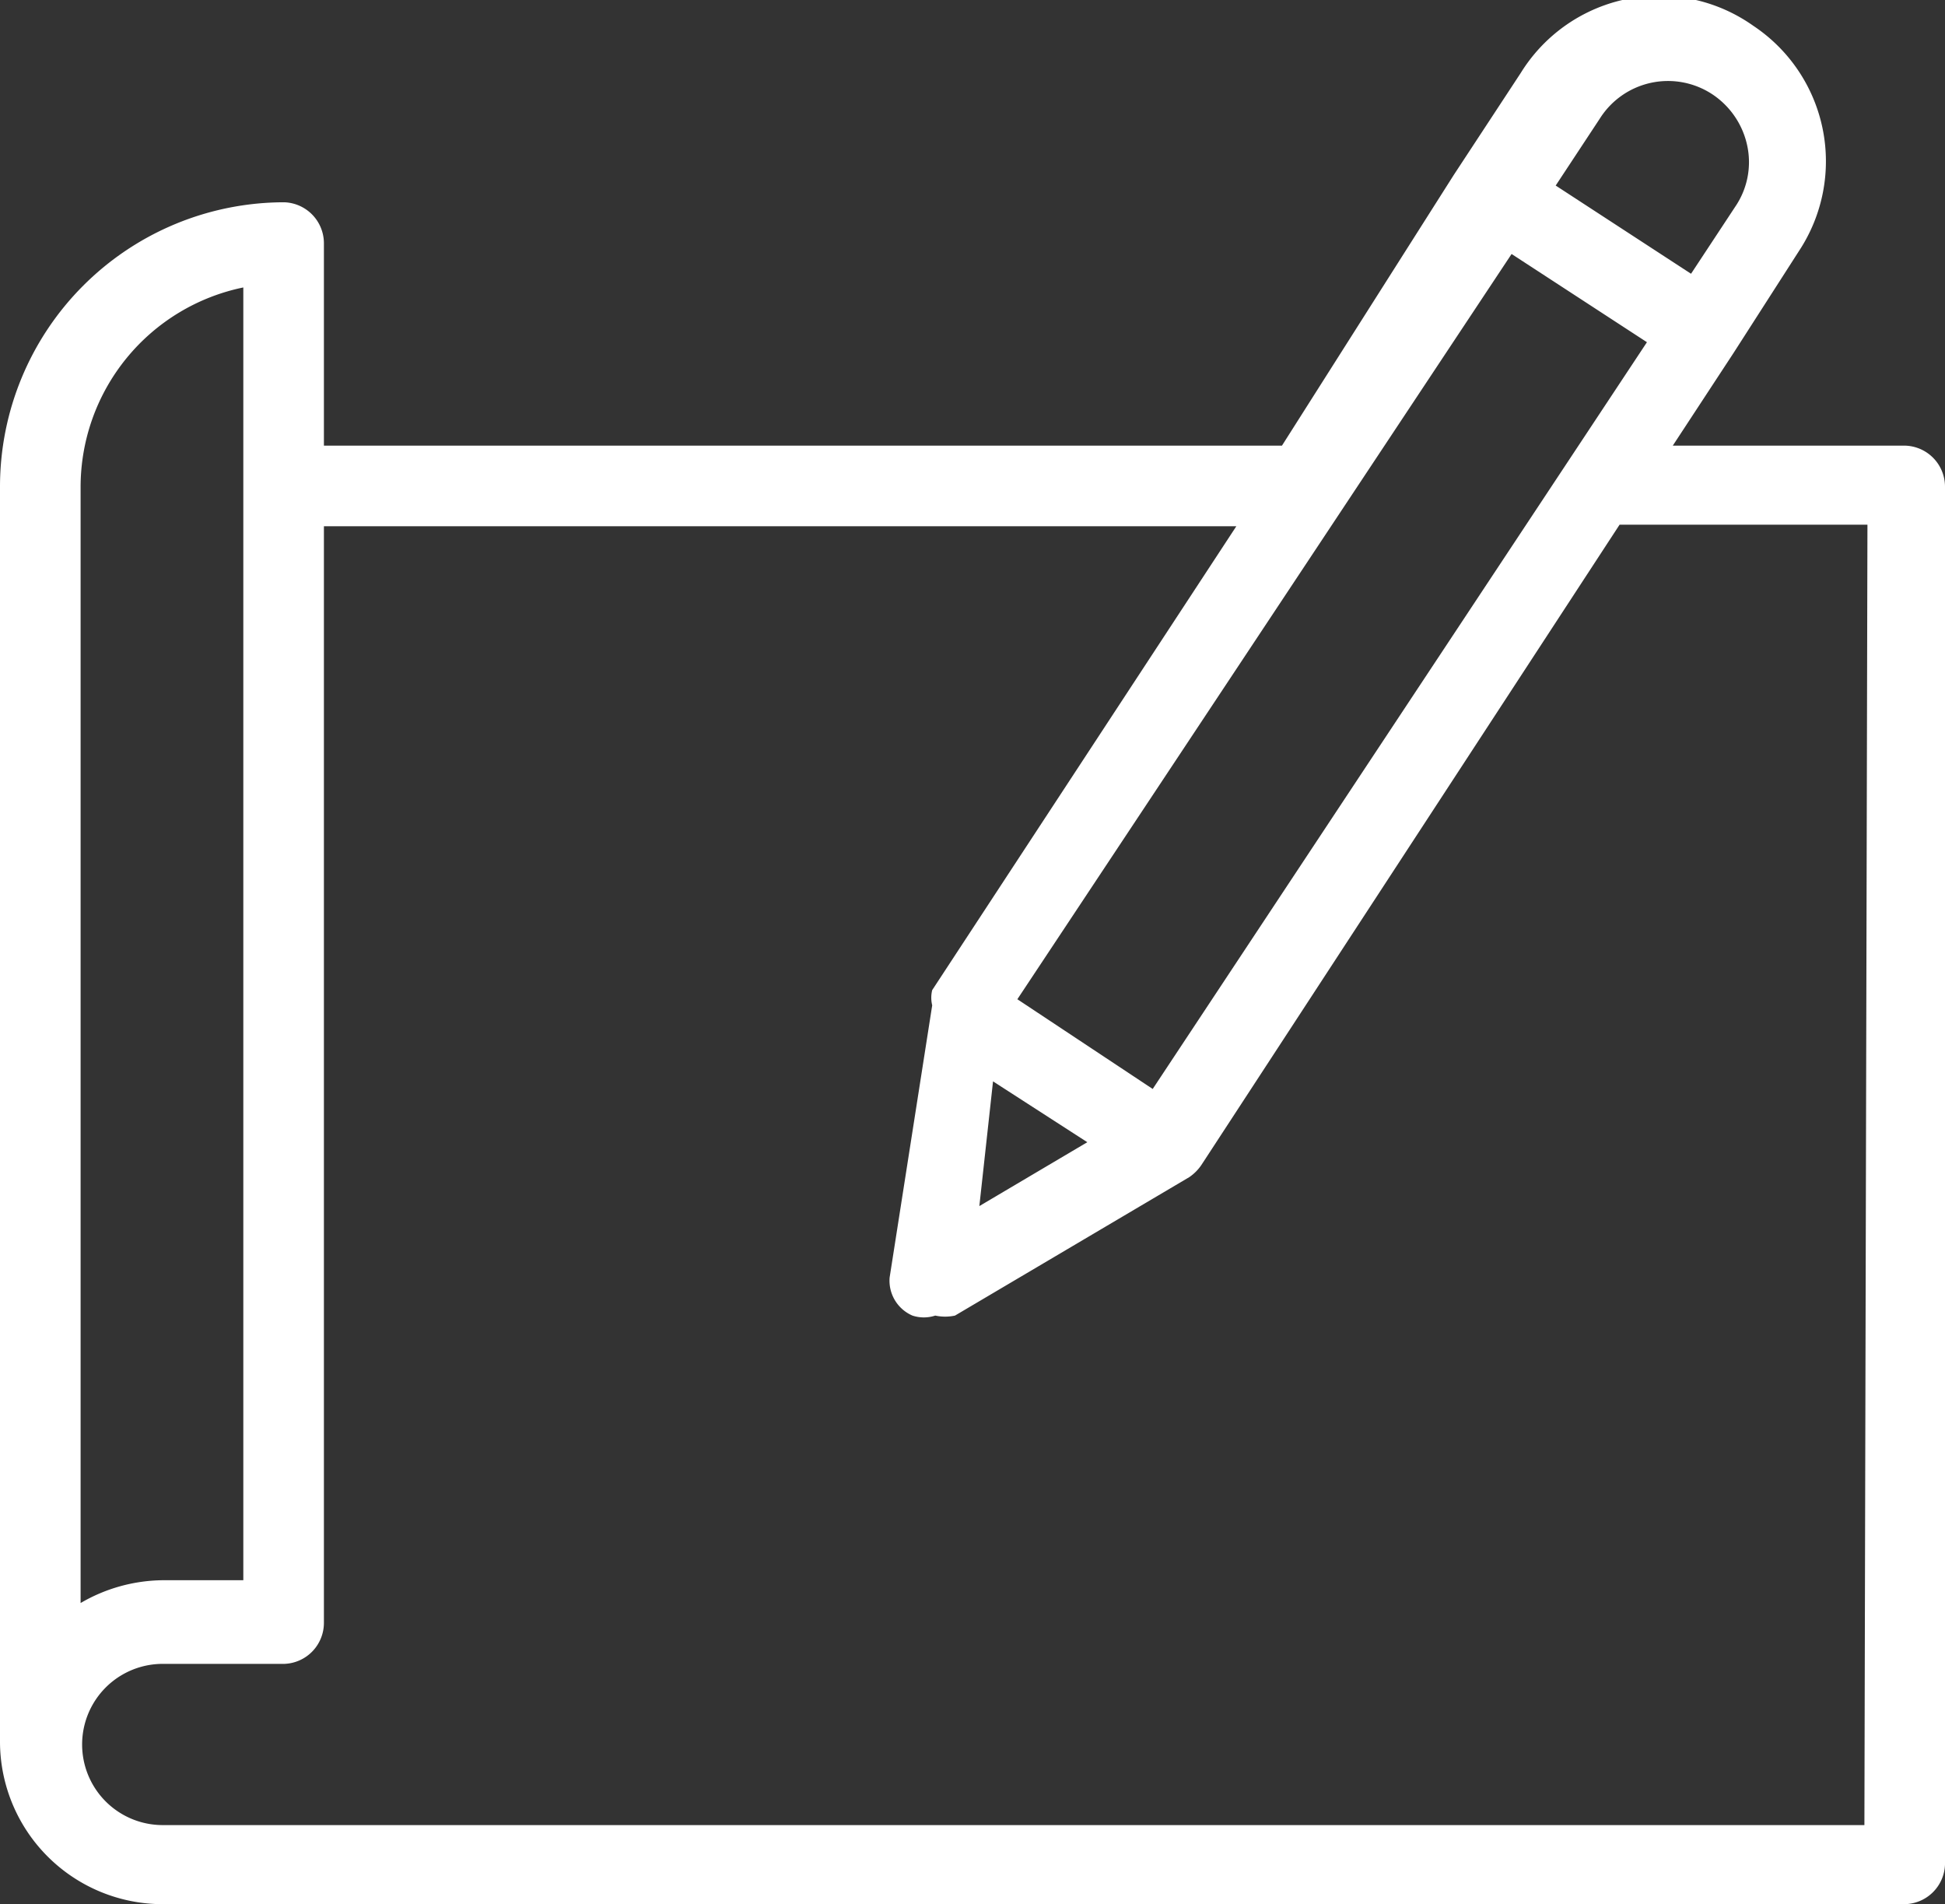
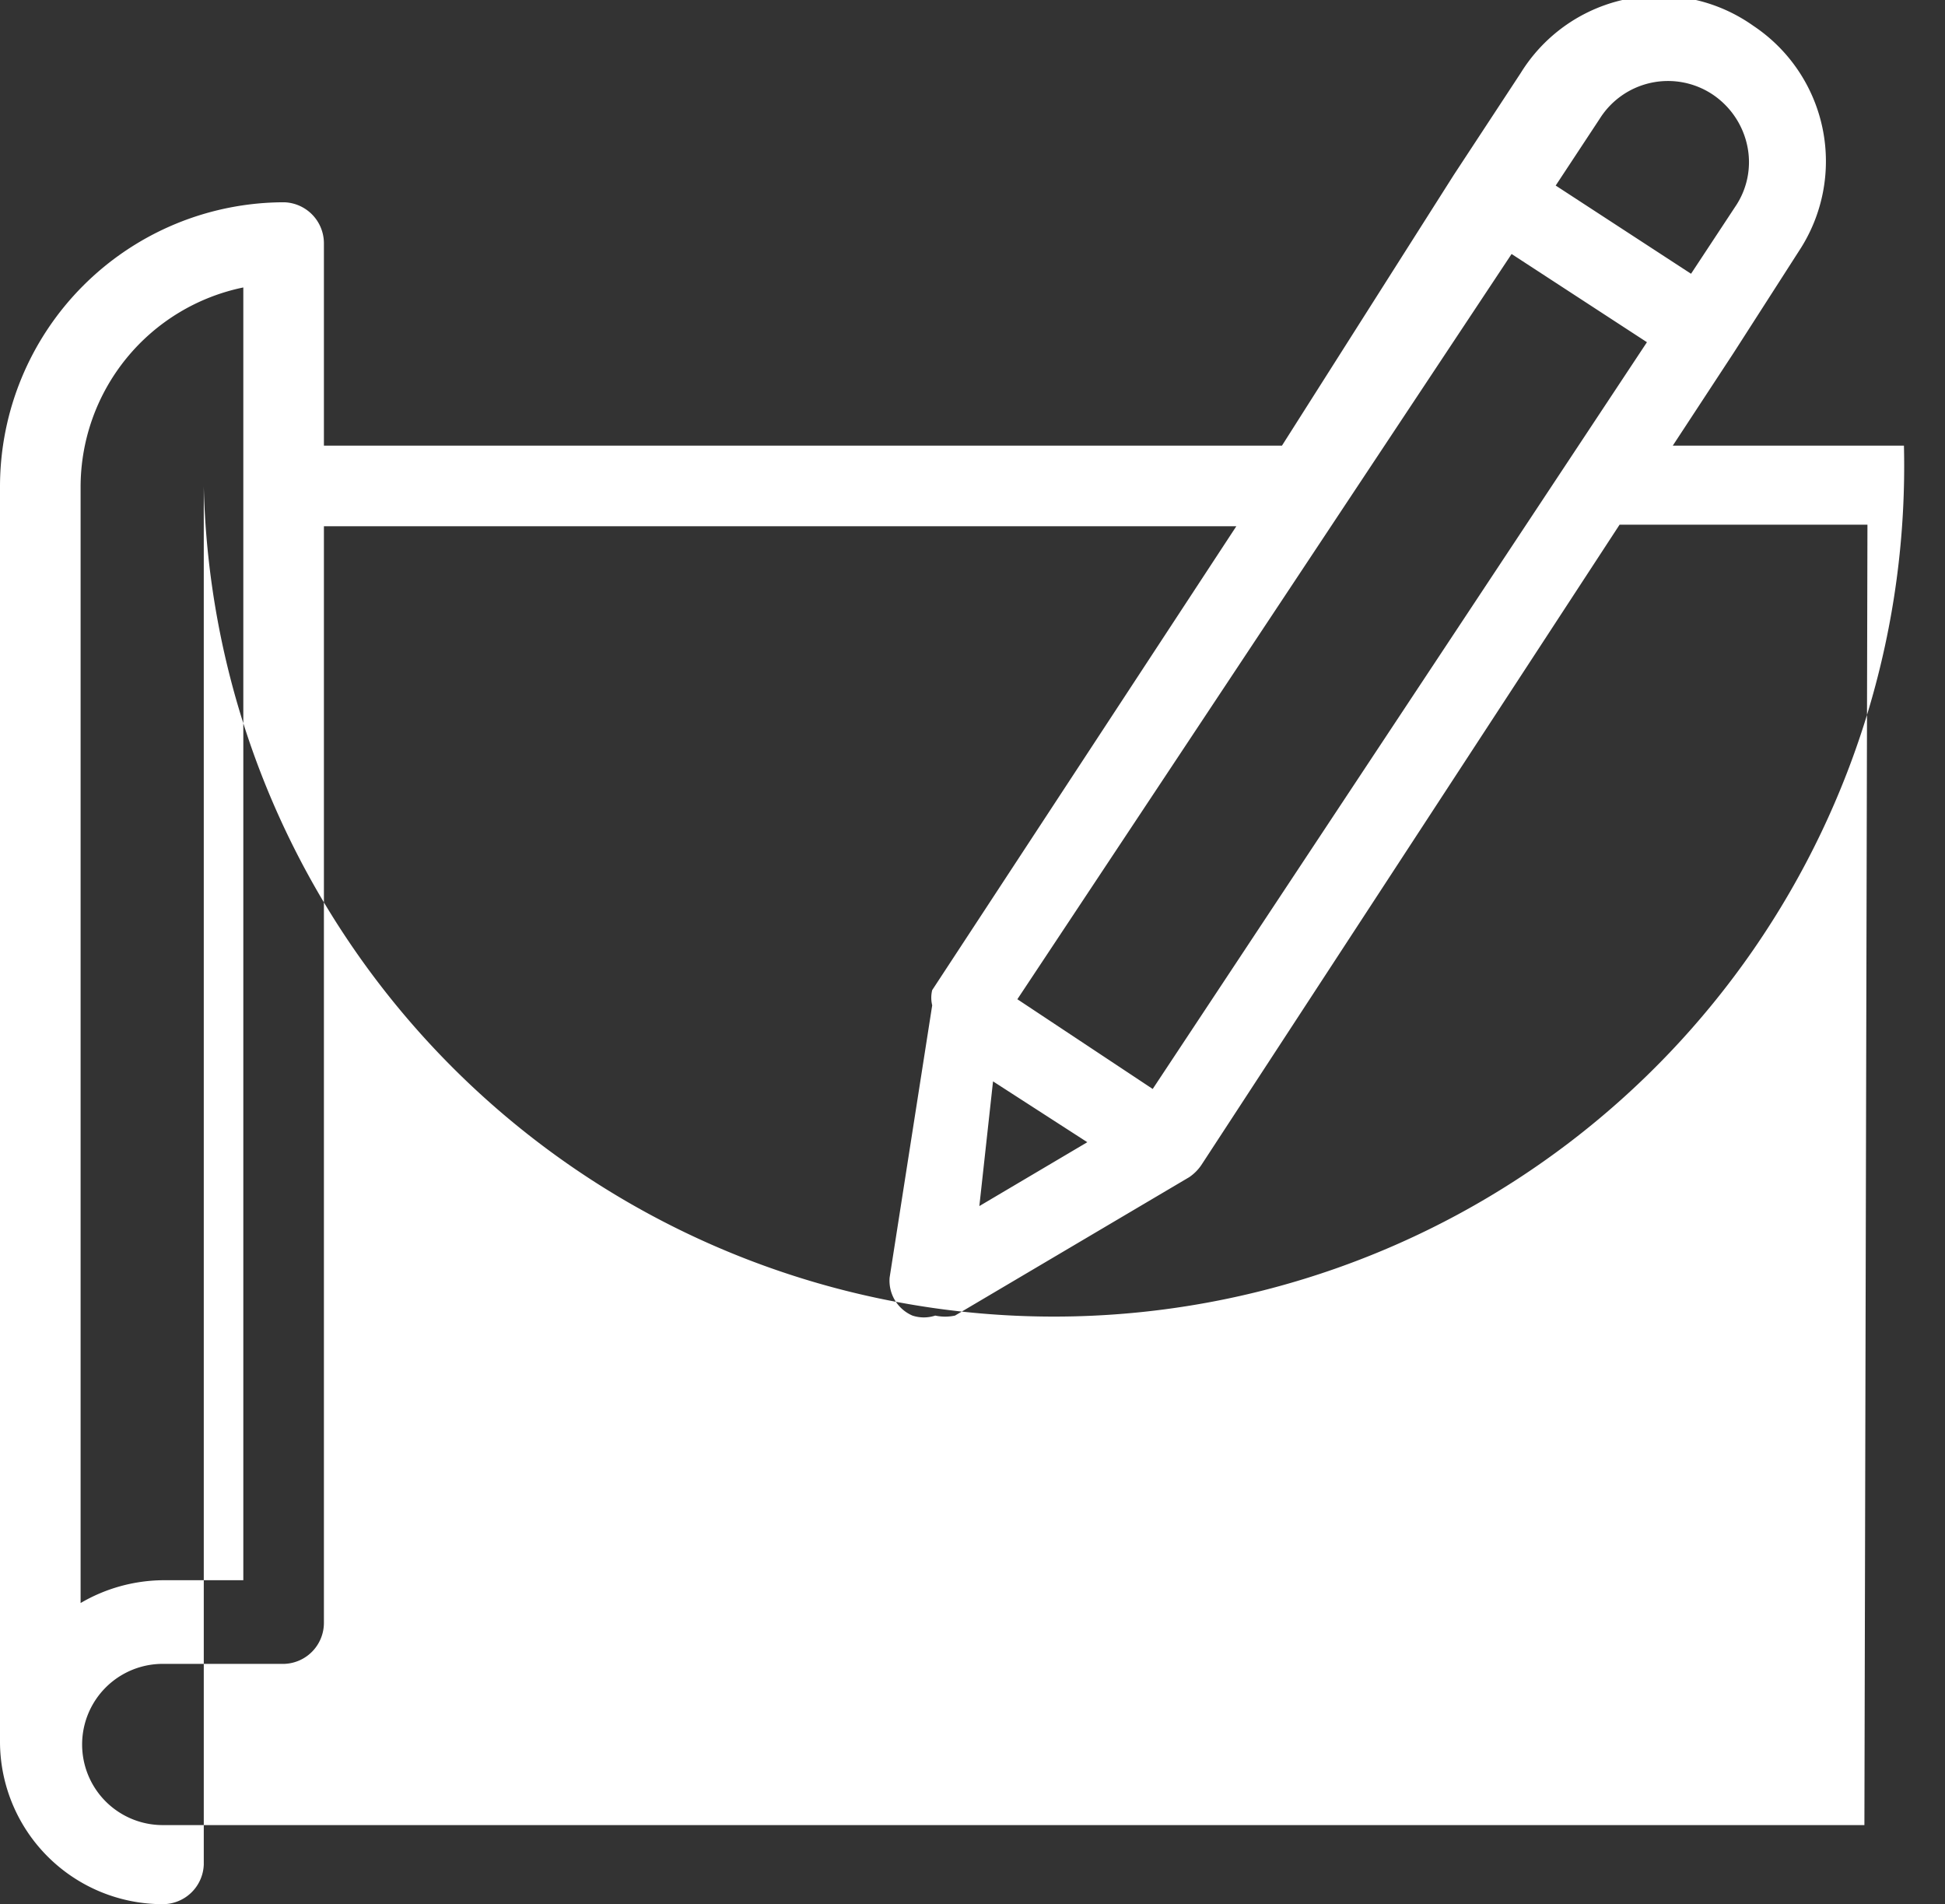
<svg xmlns="http://www.w3.org/2000/svg" viewBox="0 0 12.79 12.52">
  <rect x="0" y="0" width="12.79" height="12.52" fill="#333333" stroke="none" />
  <defs>
    <style>.a{fill:#fff;}</style>
  </defs>
  <title>blueprint</title>
-   <path class="a" d="M12.52,2.93H11l.4-.61h0l.43-.67a1.07,1.07,0,0,0-.3-1.48A1.07,1.07,0,0,0,10,.48l-.44.67h0L8.43,2.93H2.13V1.6a.27.27,0,0,0-.26-.27A1.87,1.87,0,0,0,0,3.2v8.26a1.07,1.07,0,0,0,1.07,1.06H12.52a.27.27,0,0,0,.27-.26V3.2A.27.27,0,0,0,12.52,2.93Zm-2-2.15a.53.53,0,0,1,.74-.16.54.54,0,0,1,.23.34.52.52,0,0,1-.08.4l-.29.44-.89-.58Zm-.58.89.89.58L7.58,7.16l-.89-.59ZM7.15,7.51l-.71.42.09-.82ZM.53,3.2A1.34,1.34,0,0,1,1.6,1.89v8.5H1.07a1.09,1.09,0,0,0-.54.15ZM12.26,12H1.07a.53.53,0,1,1,0-1.06h.8a.27.27,0,0,0,.26-.27V3.46h6l-2,3.05a.21.21,0,0,0,0,.1h0L5.85,8.4A.25.25,0,0,0,6,8.65a.24.24,0,0,0,.15,0,.31.31,0,0,0,.13,0l1.54-.91h0a.3.3,0,0,0,.08-.08l2.75-4.21h1.63Z" transform="translate(0 0)" />
+   <path class="a" d="M12.52,2.93H11l.4-.61h0l.43-.67a1.07,1.07,0,0,0-.3-1.48A1.07,1.07,0,0,0,10,.48l-.44.67h0L8.43,2.93H2.13V1.6a.27.27,0,0,0-.26-.27A1.87,1.87,0,0,0,0,3.2v8.26a1.07,1.07,0,0,0,1.07,1.06a.27.27,0,0,0,.27-.26V3.2A.27.27,0,0,0,12.52,2.93Zm-2-2.15a.53.53,0,0,1,.74-.16.54.54,0,0,1,.23.34.52.52,0,0,1-.08.4l-.29.44-.89-.58Zm-.58.89.89.58L7.58,7.16l-.89-.59ZM7.15,7.51l-.71.42.09-.82ZM.53,3.2A1.34,1.34,0,0,1,1.6,1.89v8.5H1.07a1.09,1.09,0,0,0-.54.15ZM12.26,12H1.07a.53.53,0,1,1,0-1.06h.8a.27.27,0,0,0,.26-.27V3.46h6l-2,3.05a.21.21,0,0,0,0,.1h0L5.85,8.4A.25.25,0,0,0,6,8.65a.24.24,0,0,0,.15,0,.31.31,0,0,0,.13,0l1.54-.91h0a.3.3,0,0,0,.08-.08l2.75-4.21h1.63Z" transform="translate(0 0)" />
</svg>